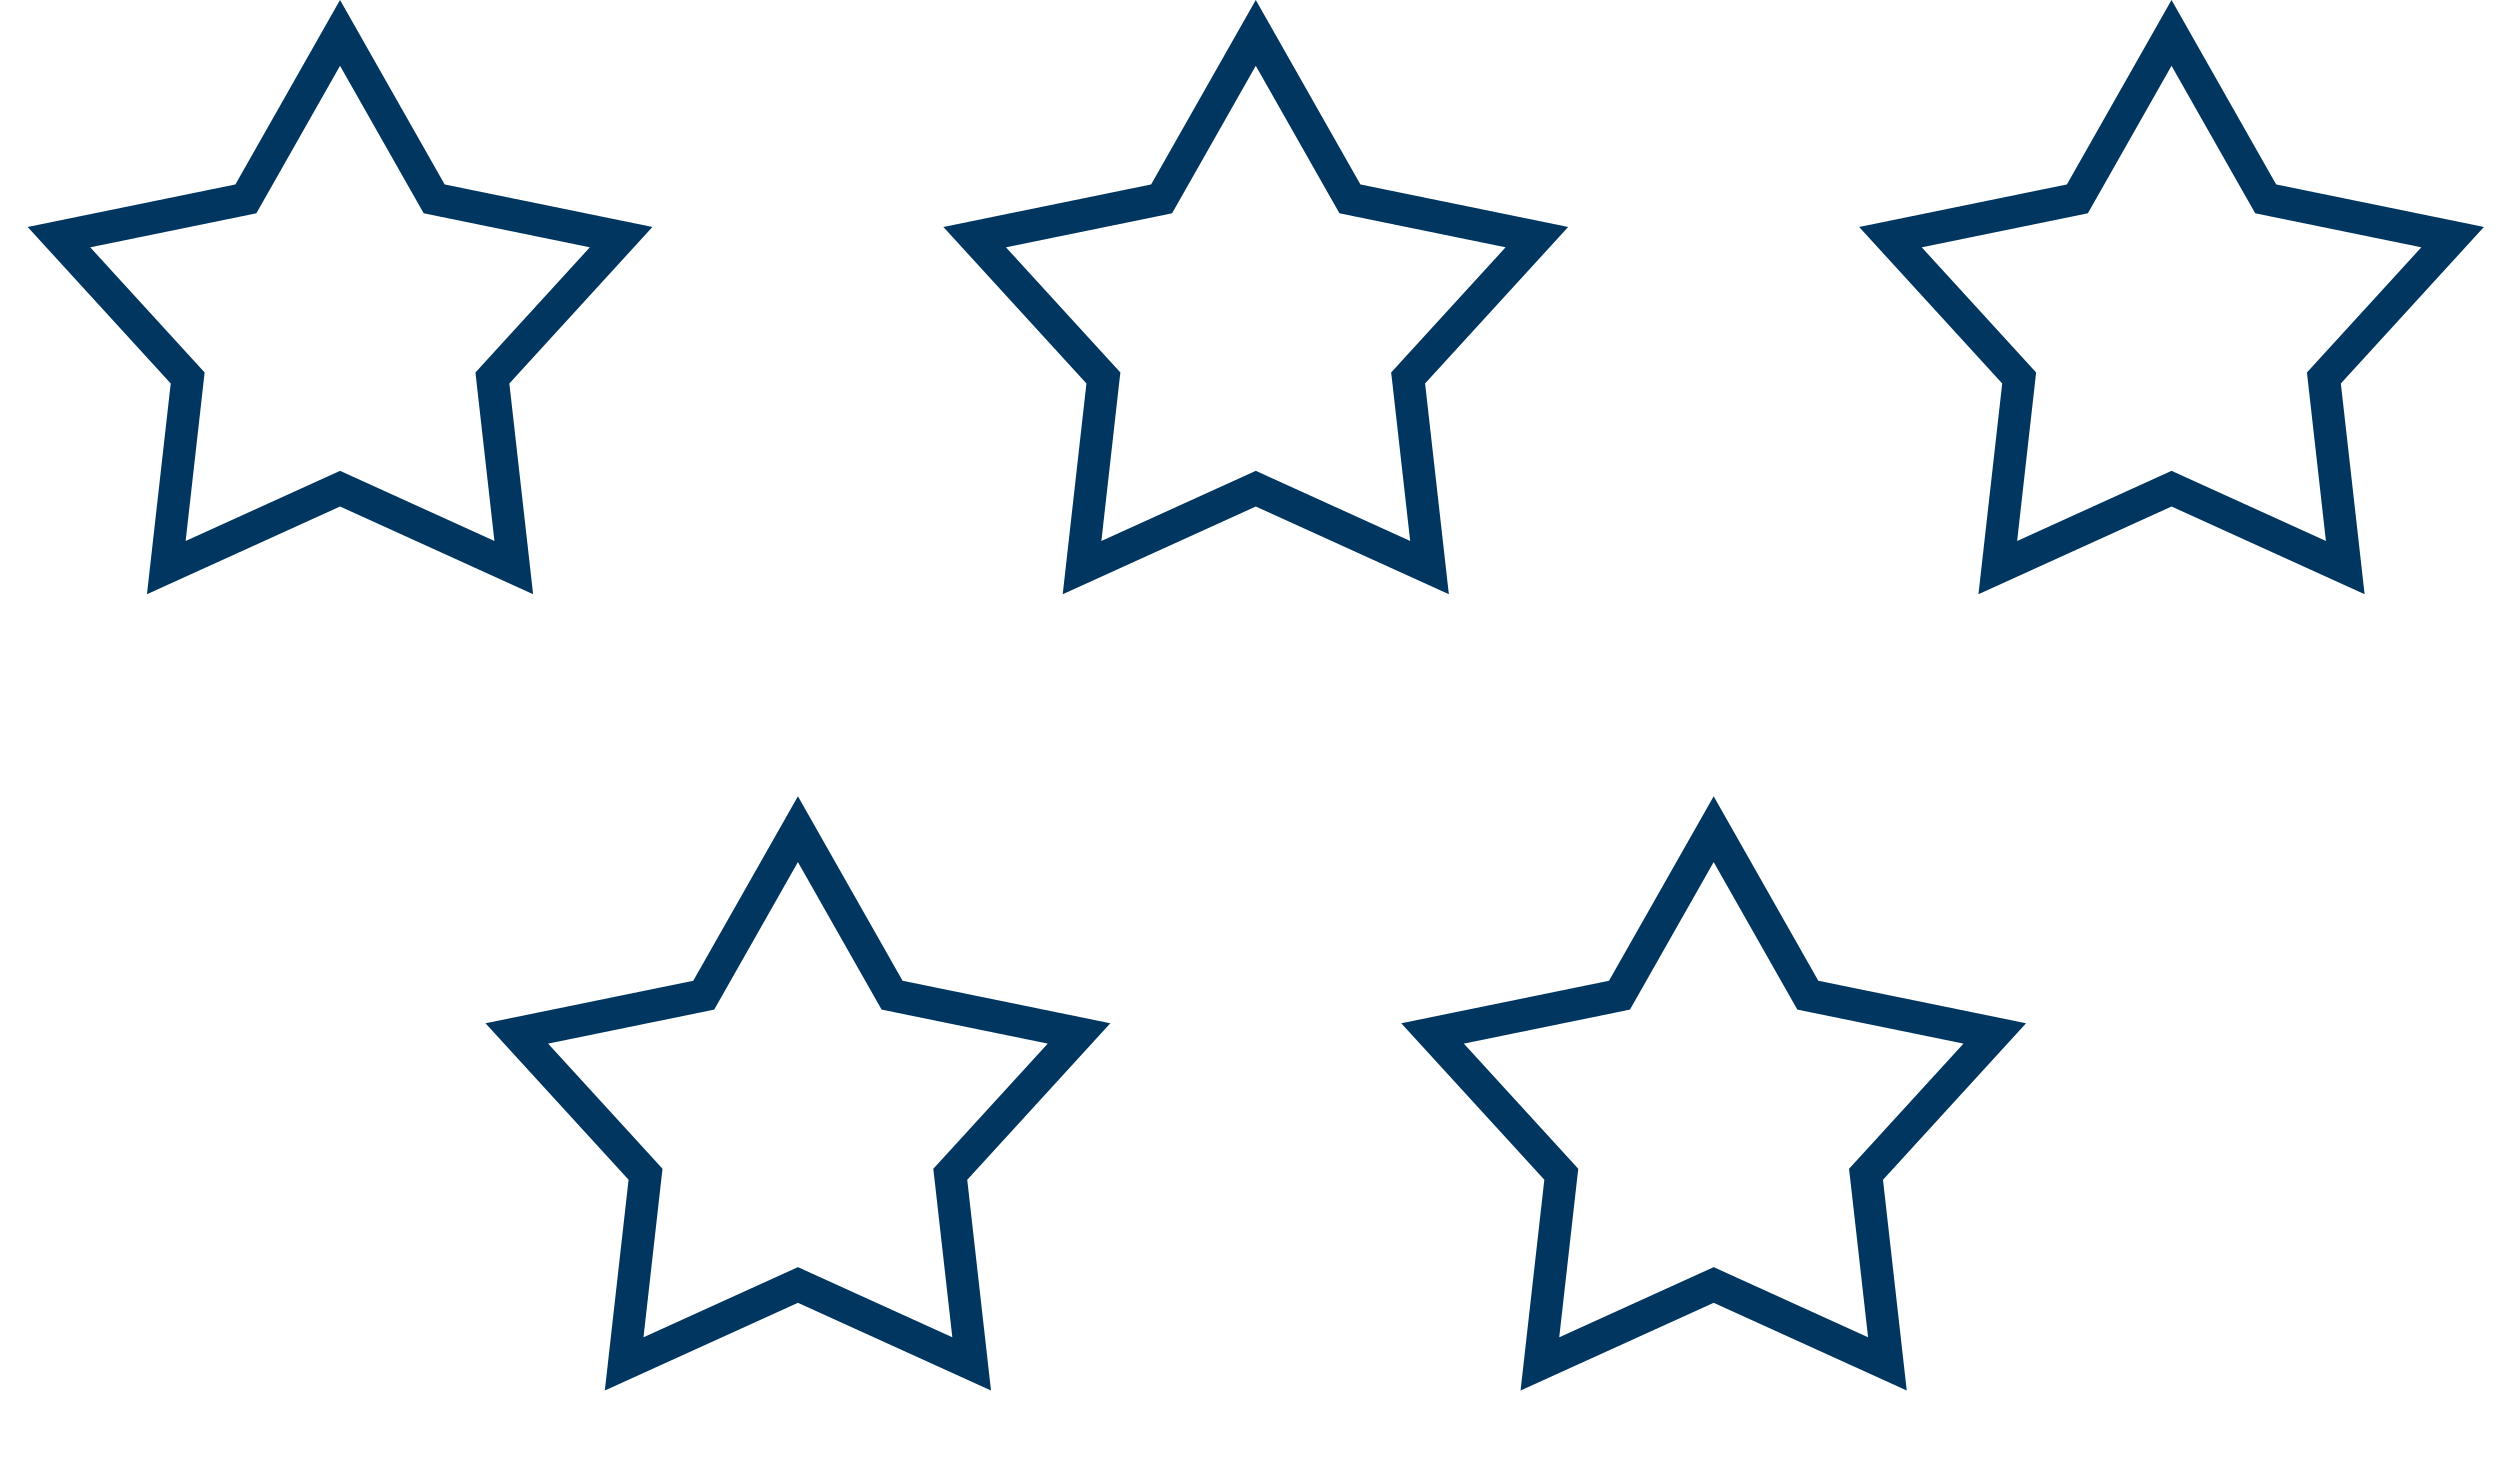
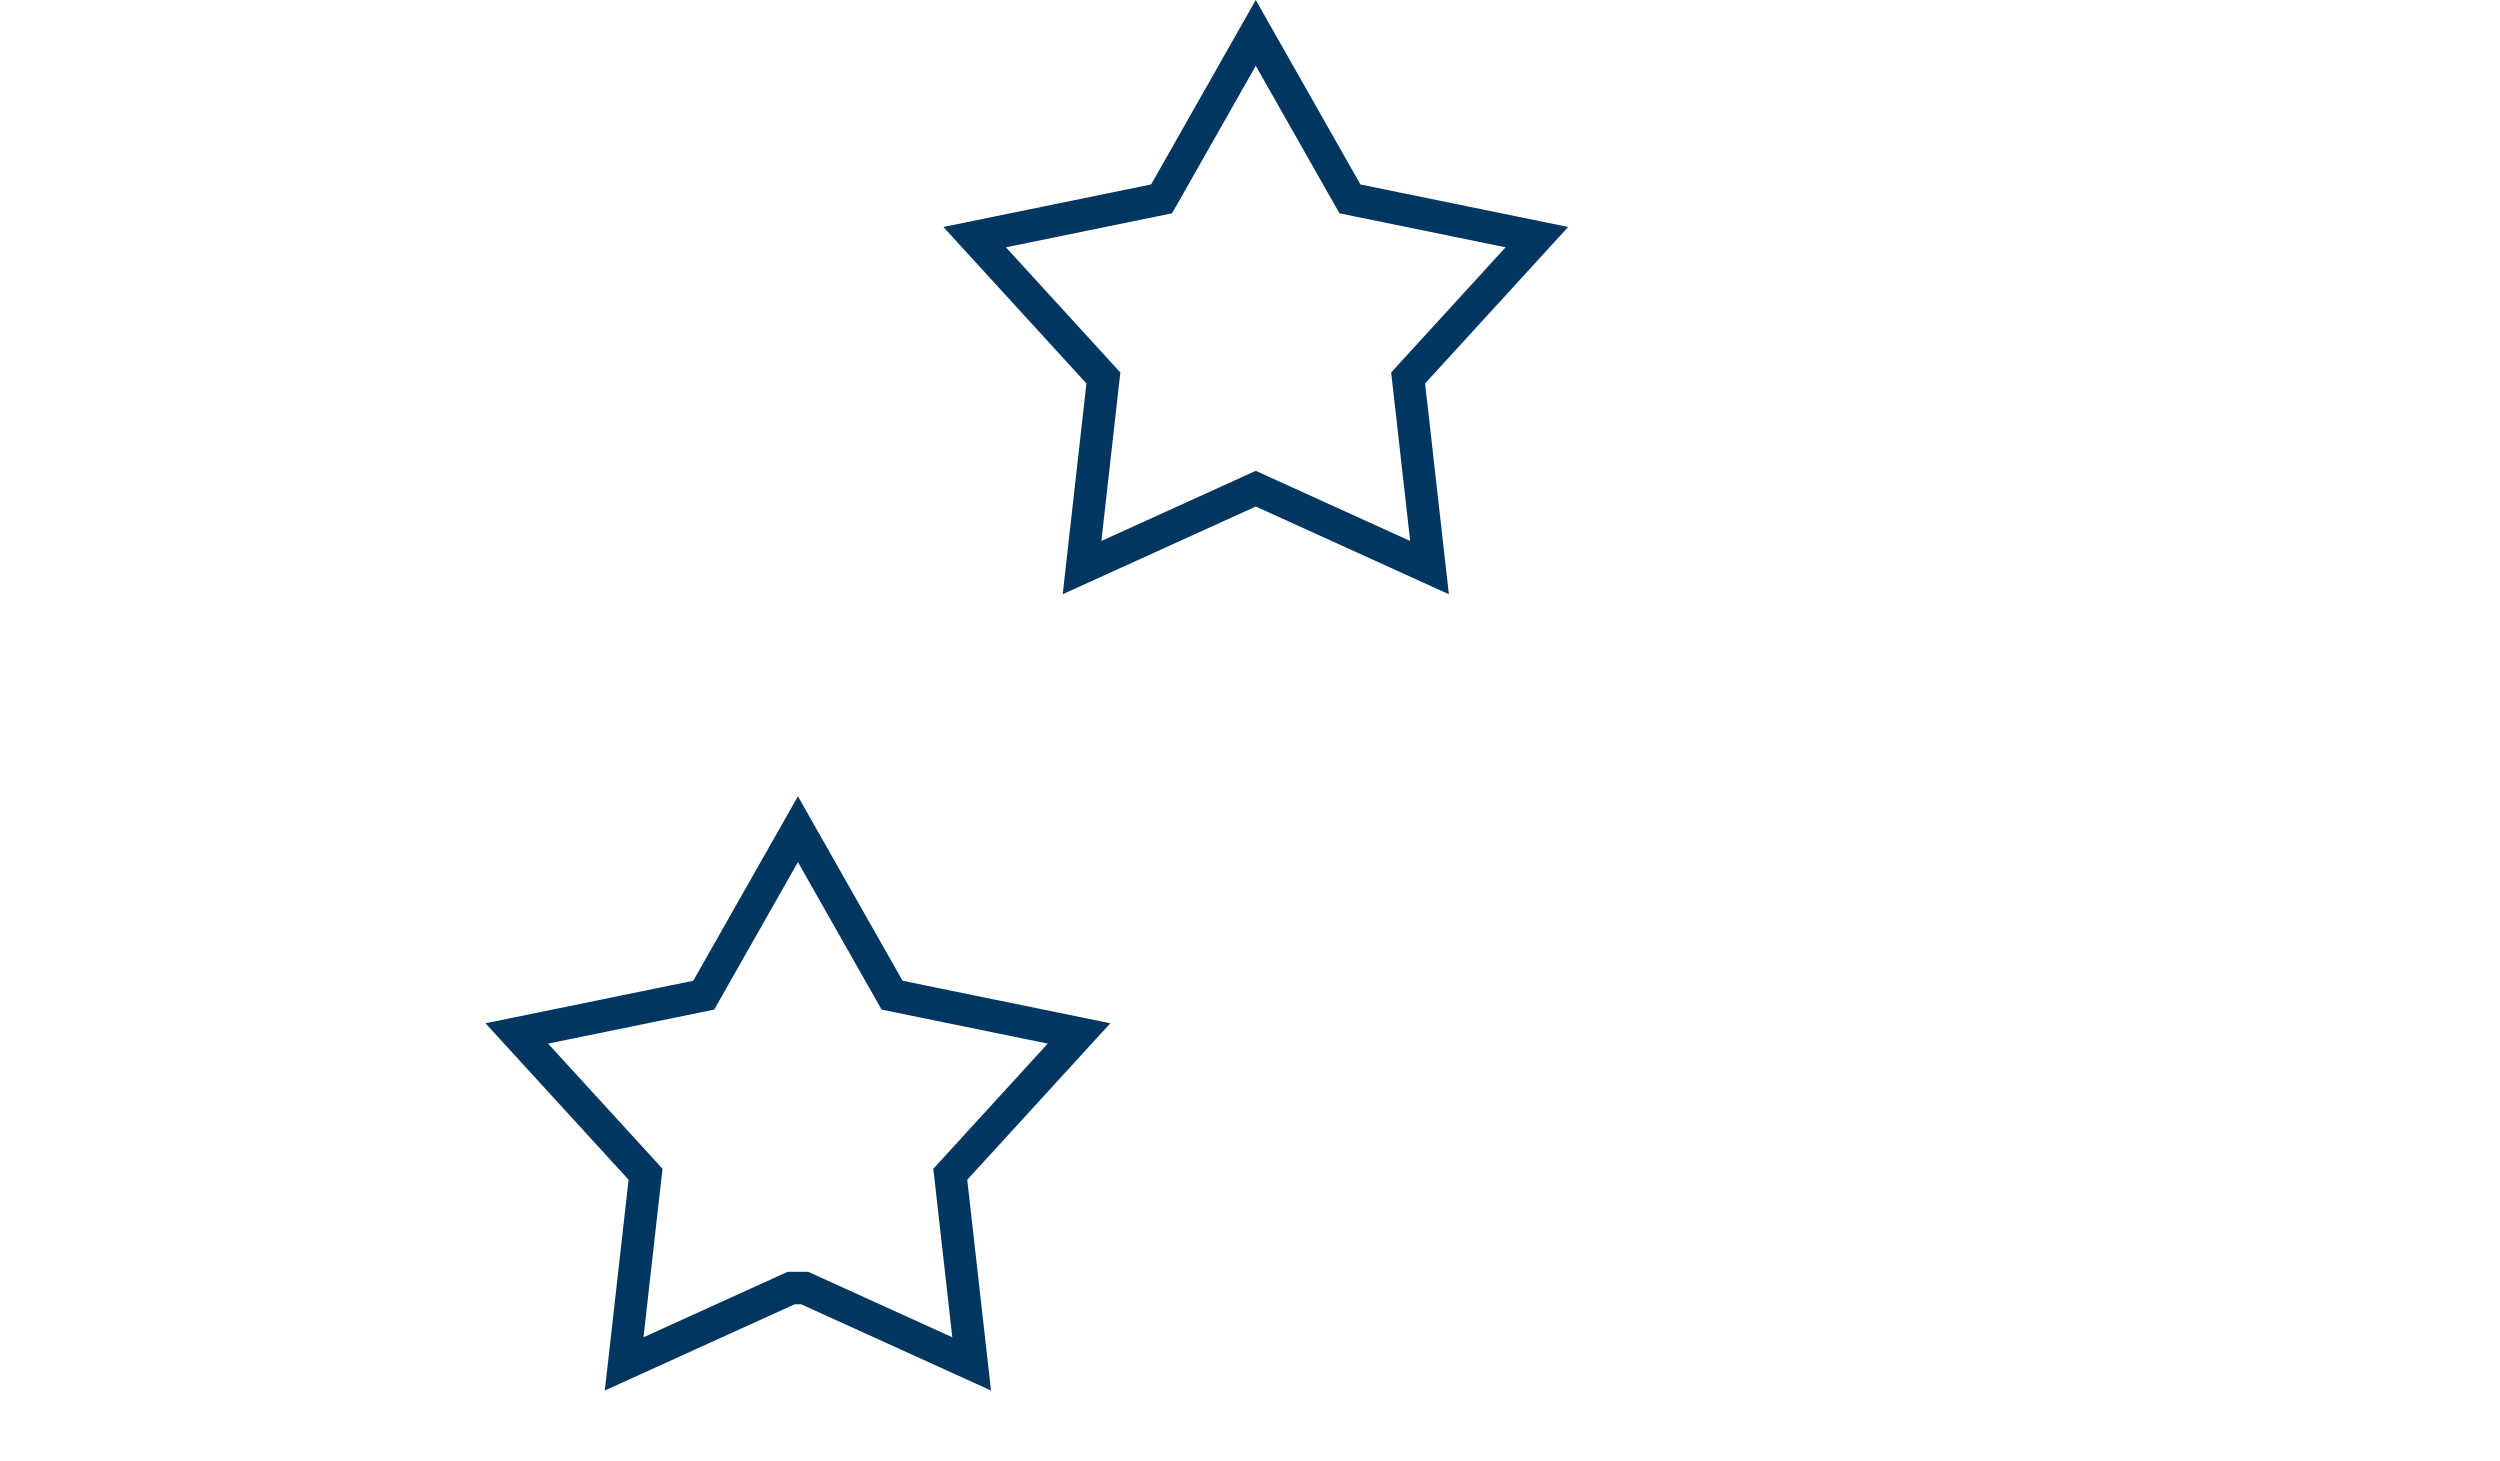
<svg xmlns="http://www.w3.org/2000/svg" width="77" height="45" viewBox="0 0 77 45" fill="none">
-   <path d="M10.473 1.013L13.261 5.928L13.373 6.125L13.596 6.171L19.131 7.304L15.319 11.474L15.166 11.642L15.191 11.867L15.824 17.482L10.68 15.145L10.473 15.051L10.266 15.145L5.122 17.482L5.755 11.867L5.78 11.642L5.627 11.474L1.815 7.304L7.35 6.171L7.573 6.125L7.685 5.928L10.473 1.013Z" stroke="#00365F" />
  <path d="M38.678 1.013L41.466 5.928L41.578 6.125L41.8 6.171L47.336 7.304L43.523 11.474L43.37 11.642L43.396 11.867L44.029 17.482L38.884 15.145L38.678 15.051L38.471 15.145L33.327 17.482L33.959 11.867L33.985 11.642L33.831 11.474L30.019 7.304L35.555 6.171L35.777 6.125L35.889 5.928L38.678 1.013Z" stroke="#00365F" />
-   <path d="M66.883 1.013L69.671 5.928L69.783 6.125L70.006 6.171L75.541 7.304L71.729 11.474L71.576 11.642L71.601 11.867L72.234 17.482L67.09 15.145L66.883 15.051L66.676 15.145L61.532 17.482L62.165 11.867L62.19 11.642L62.037 11.474L58.225 7.304L63.76 6.171L63.983 6.125L64.095 5.928L66.883 1.013Z" stroke="#00365F" />
-   <path d="M24.576 25.539L27.364 30.454L27.476 30.651L27.698 30.697L33.234 31.83L29.422 36L29.268 36.168L29.294 36.394L29.927 42.008L24.782 39.671L24.576 39.577L24.369 39.671L19.224 42.008L19.857 36.394L19.883 36.168L19.73 36L15.917 31.83L21.453 30.697L21.675 30.651L21.787 30.454L24.576 25.539Z" stroke="#00365F" />
-   <path d="M52.781 25.539L55.569 30.454L55.681 30.651L55.903 30.697L61.439 31.83L57.627 36L57.473 36.168L57.499 36.394L58.132 42.008L52.987 39.671L52.781 39.577L52.574 39.671L47.429 42.008L48.062 36.394L48.088 36.168L47.935 36L44.122 31.83L49.658 30.697L49.88 30.651L49.992 30.454L52.781 25.539Z" stroke="#00365F" />
+   <path d="M24.576 25.539L27.364 30.454L27.476 30.651L27.698 30.697L33.234 31.83L29.422 36L29.268 36.168L29.294 36.394L29.927 42.008L24.782 39.671L24.369 39.671L19.224 42.008L19.857 36.394L19.883 36.168L19.73 36L15.917 31.83L21.453 30.697L21.675 30.651L21.787 30.454L24.576 25.539Z" stroke="#00365F" />
</svg>